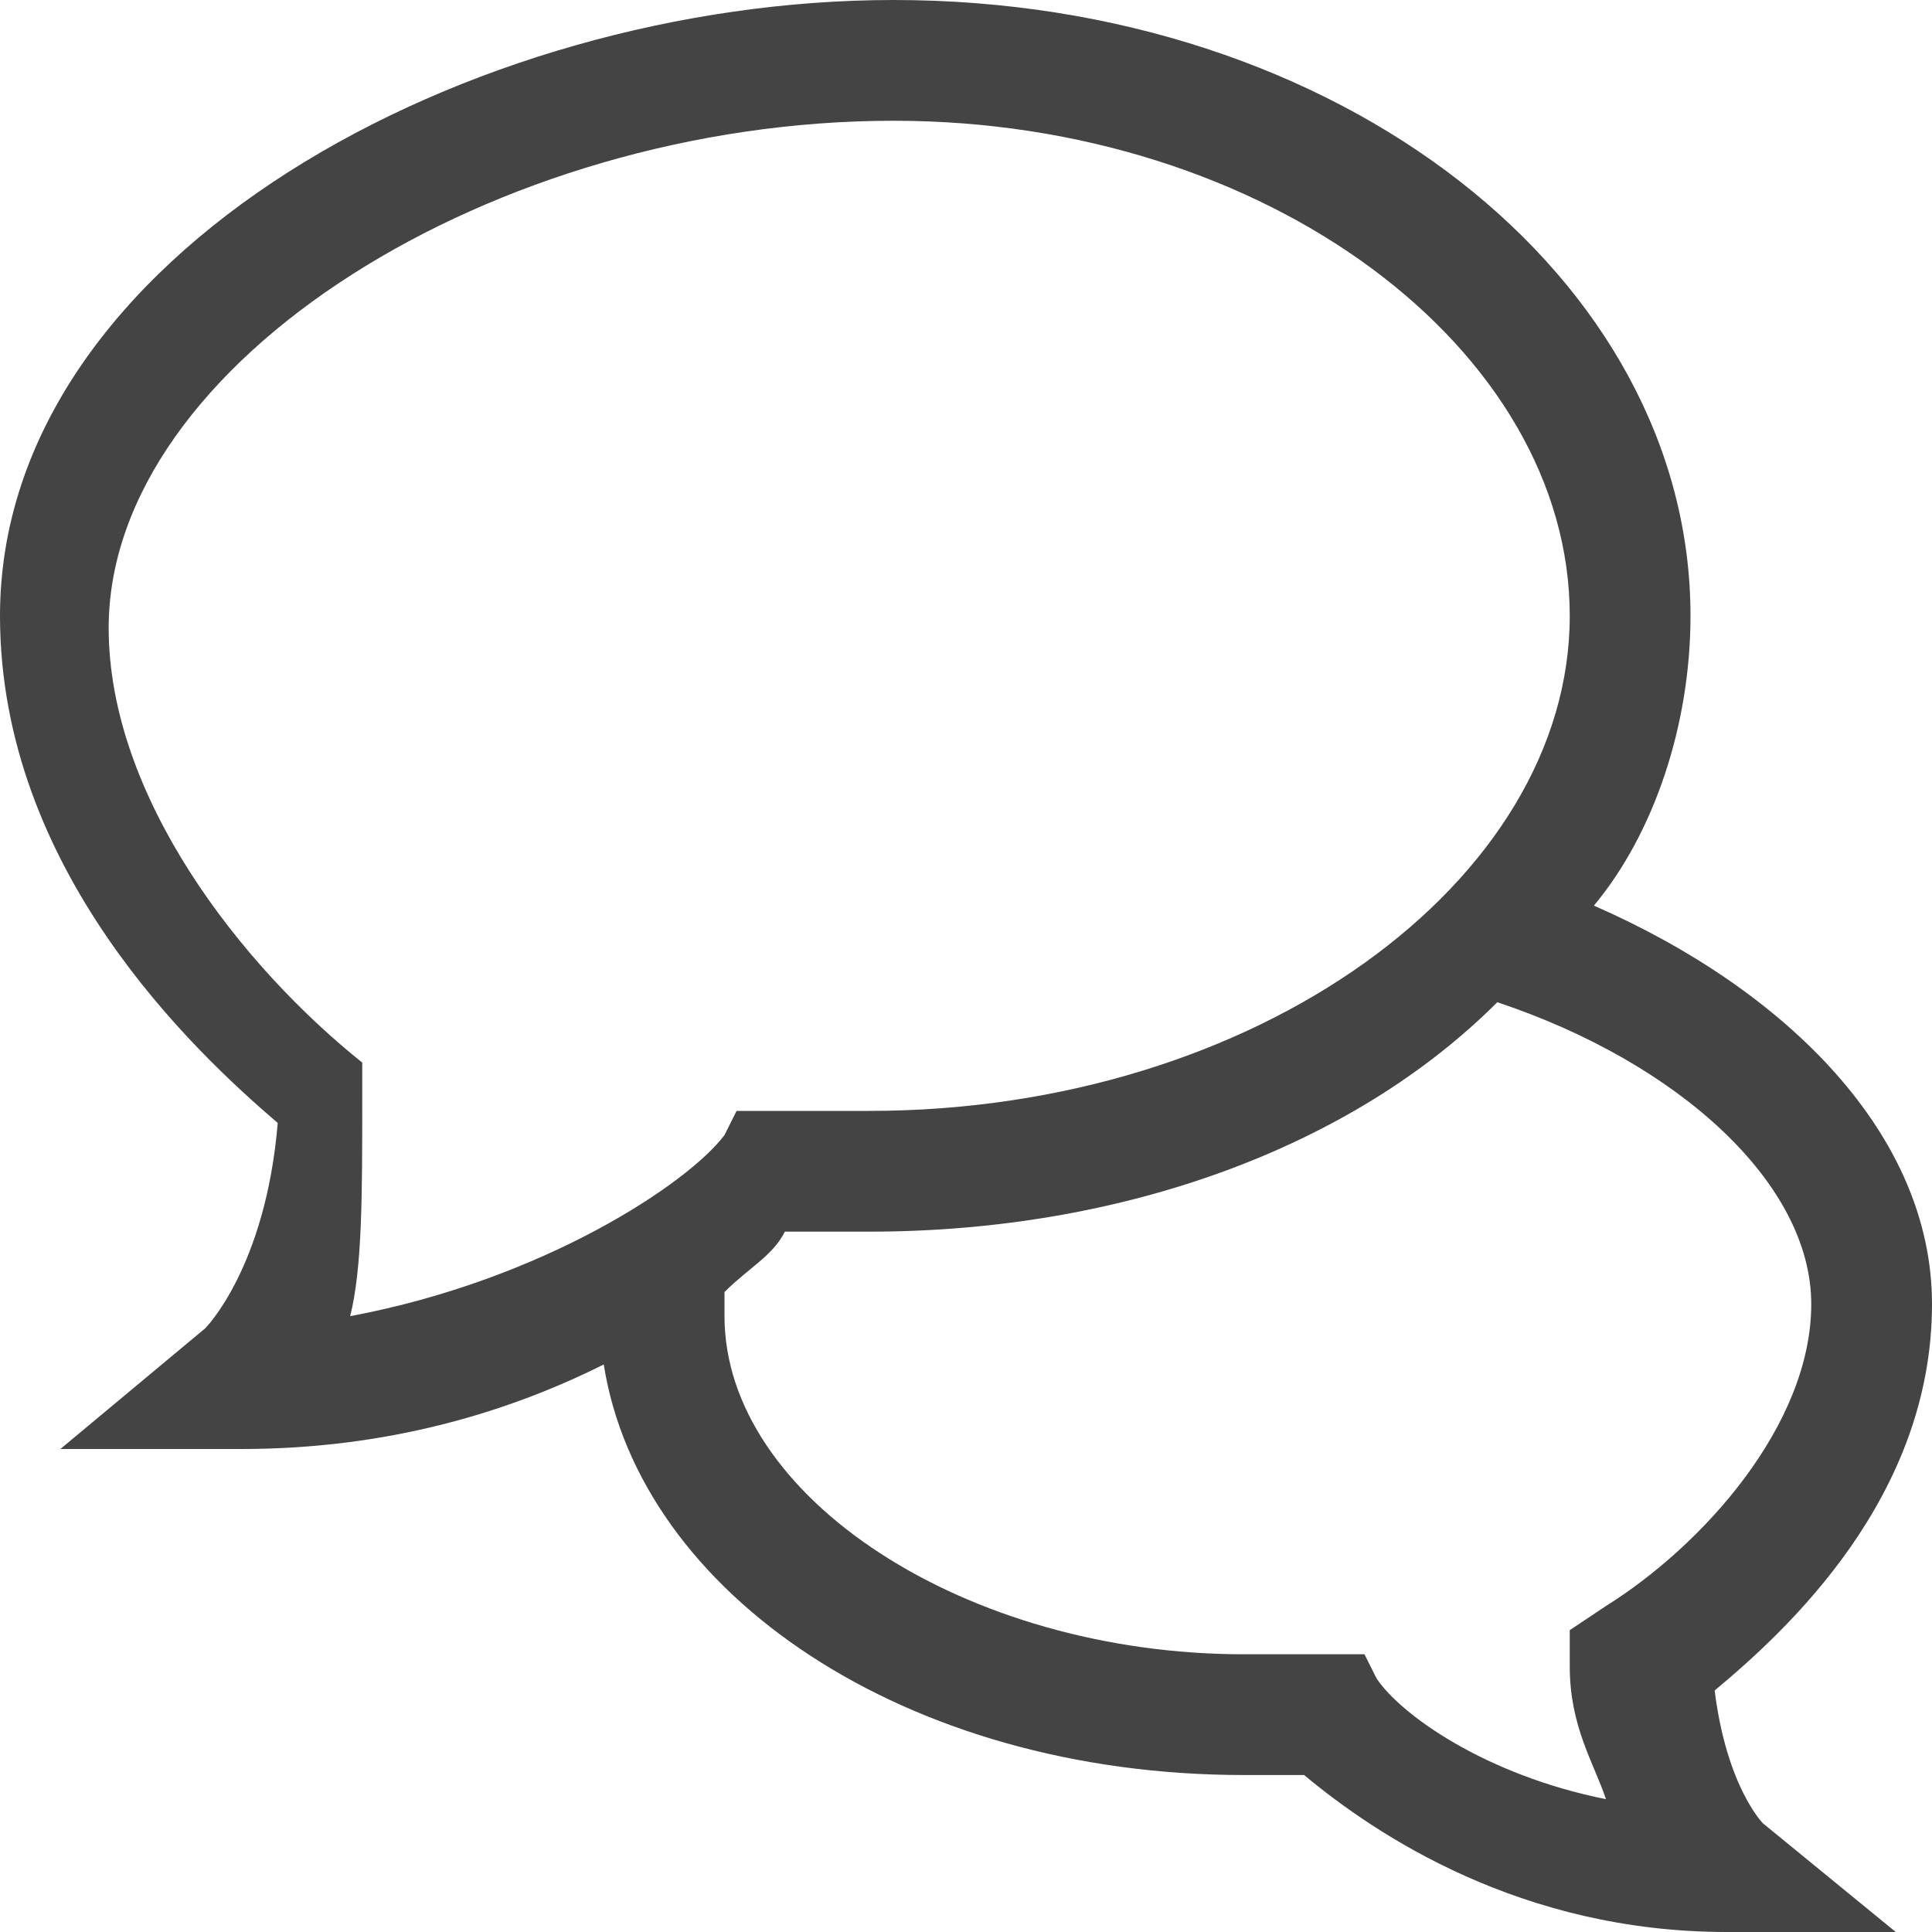
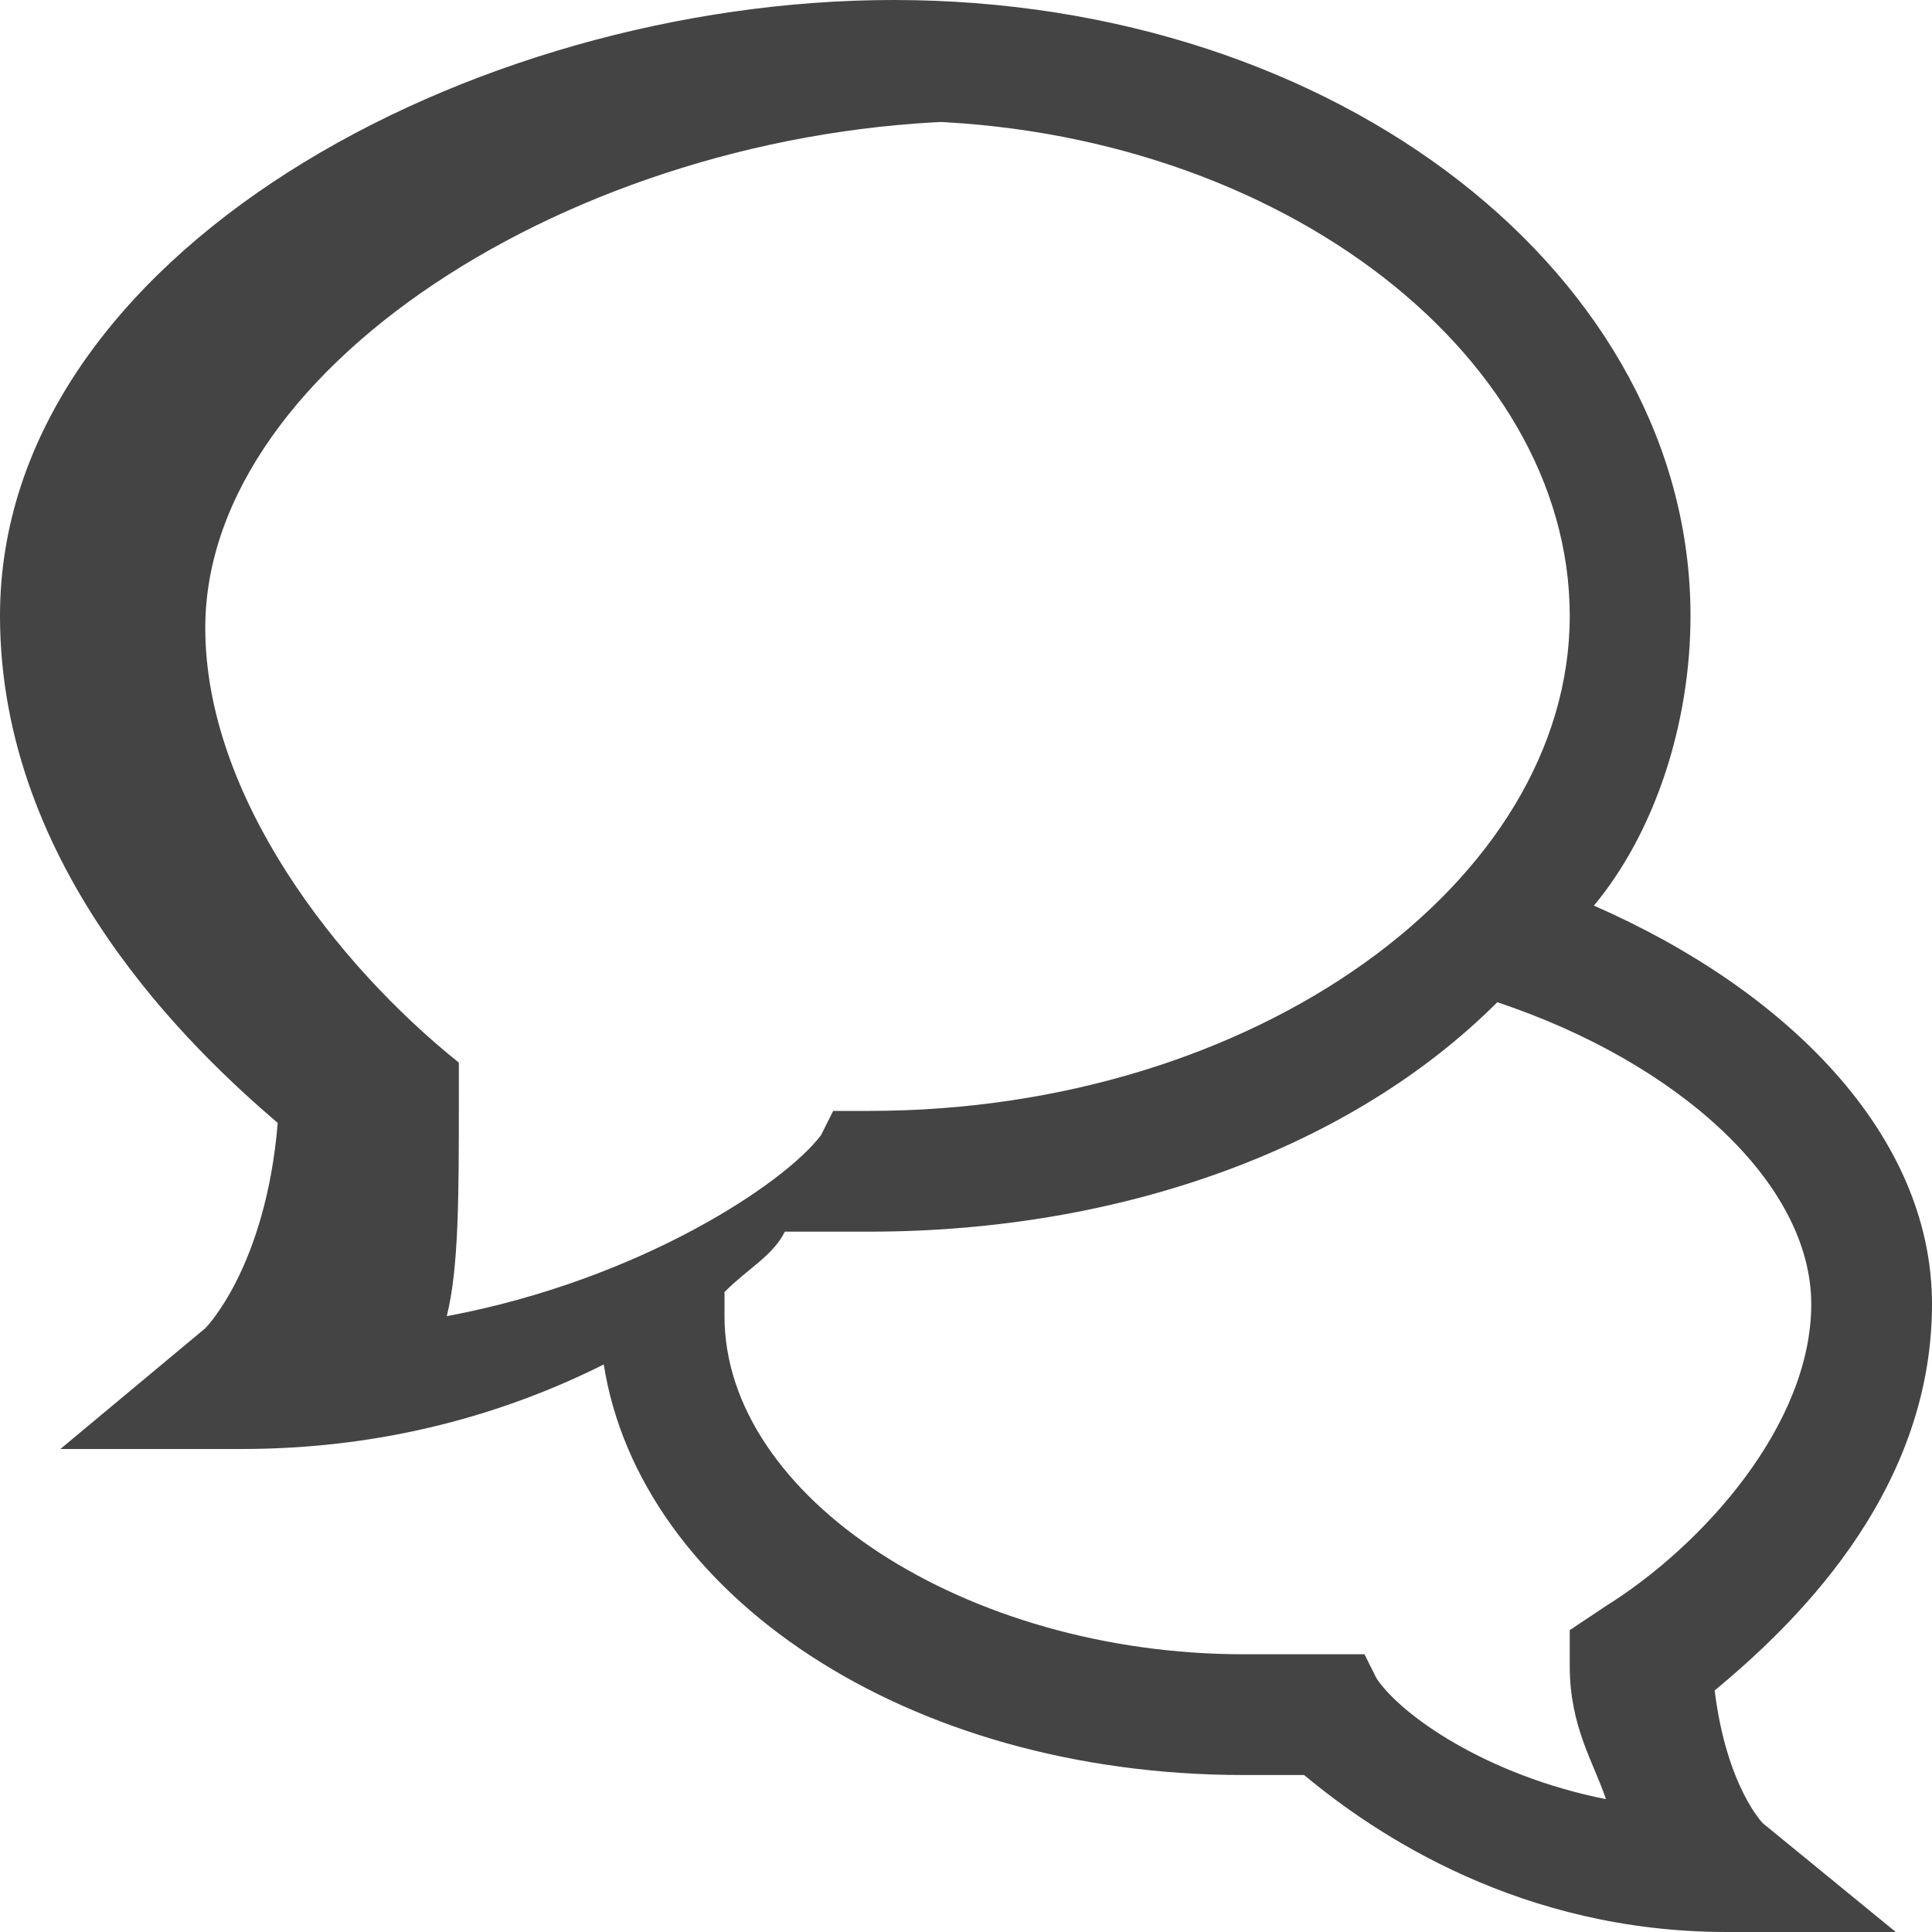
<svg xmlns="http://www.w3.org/2000/svg" width="800px" height="800px" viewBox="0 0 16 16" version="1.1">
-   <path fill="#444" d="M14.2 14c0.6-0.5 1.8-1.6 1.8-3.2 0-1.4-1.2-2.6-2.8-3.3 0.5-0.6 0.8-1.5 0.8-2.4 0-2.8-2.9-5.1-6.6-5.1-3.5 0-7.4 2.1-7.4 5.1 0 2.1 1.6 3.6 2.3 4.2-0.1 1.2-0.6 1.7-0.6 1.7l-1.2 1h1.5c1.2 0 2.2-0.3 3-0.7 0.3 1.9 2.5 3.4 5.3 3.4 0.1 0 0.3 0 0.5 0 0.6 0.5 1.8 1.3 3.5 1.3h1.4l-1.1-0.9c0 0-0.3-0.3-0.4-1.1zM10.3 13.7c-2.3 0-4.3-1.3-4.3-2.8 0-0.1 0-0.1 0-0.2 0.2-0.2 0.4-0.3 0.5-0.5 0.2 0 0.5 0 0.7 0 2.1 0 4-0.7 5.2-1.9 1.5 0.5 2.6 1.5 2.6 2.5s-0.9 2-1.7 2.5l-0.3 0.2v0.3c0 0.5 0.2 0.8 0.3 1.1-1-0.2-1.7-0.7-1.9-1l-0.1-0.2h-0.2c-0.3 0-0.6 0-0.8 0zM7.4 1c3.1 0 5.6 1.9 5.6 4.1s-2.6 4.1-5.8 4.1c-0.2 0-0.6 0-0.8 0h-0.3l-0.1 0.2c-0.3 0.4-1.5 1.2-3.1 1.5 0.1-0.4 0.1-1 0.1-1.8v-0.3c-1-0.8-2.1-2.2-2.1-3.6 0-2.2 3.2-4.2 6.5-4.2z" />
+   <path fill="#444" d="M14.2 14c0.6-0.5 1.8-1.6 1.8-3.2 0-1.4-1.2-2.6-2.8-3.3 0.5-0.6 0.8-1.5 0.8-2.4 0-2.8-2.9-5.1-6.6-5.1-3.5 0-7.4 2.1-7.4 5.1 0 2.1 1.6 3.6 2.3 4.2-0.1 1.2-0.6 1.7-0.6 1.7l-1.2 1h1.5c1.2 0 2.2-0.3 3-0.7 0.3 1.9 2.5 3.4 5.3 3.4 0.1 0 0.3 0 0.5 0 0.6 0.5 1.8 1.3 3.5 1.3h1.4l-1.1-0.9c0 0-0.3-0.3-0.4-1.1zM10.3 13.7c-2.3 0-4.3-1.3-4.3-2.8 0-0.1 0-0.1 0-0.2 0.2-0.2 0.4-0.3 0.5-0.5 0.2 0 0.5 0 0.7 0 2.1 0 4-0.7 5.2-1.9 1.5 0.5 2.6 1.5 2.6 2.5s-0.9 2-1.7 2.5l-0.3 0.2v0.3c0 0.5 0.2 0.8 0.3 1.1-1-0.2-1.7-0.7-1.9-1l-0.1-0.2h-0.2c-0.3 0-0.6 0-0.8 0zM7.4 1c3.1 0 5.6 1.9 5.6 4.1s-2.6 4.1-5.8 4.1h-0.3l-0.1 0.2c-0.3 0.4-1.5 1.2-3.1 1.5 0.1-0.4 0.1-1 0.1-1.8v-0.3c-1-0.8-2.1-2.2-2.1-3.6 0-2.2 3.2-4.2 6.5-4.2z" />
</svg>